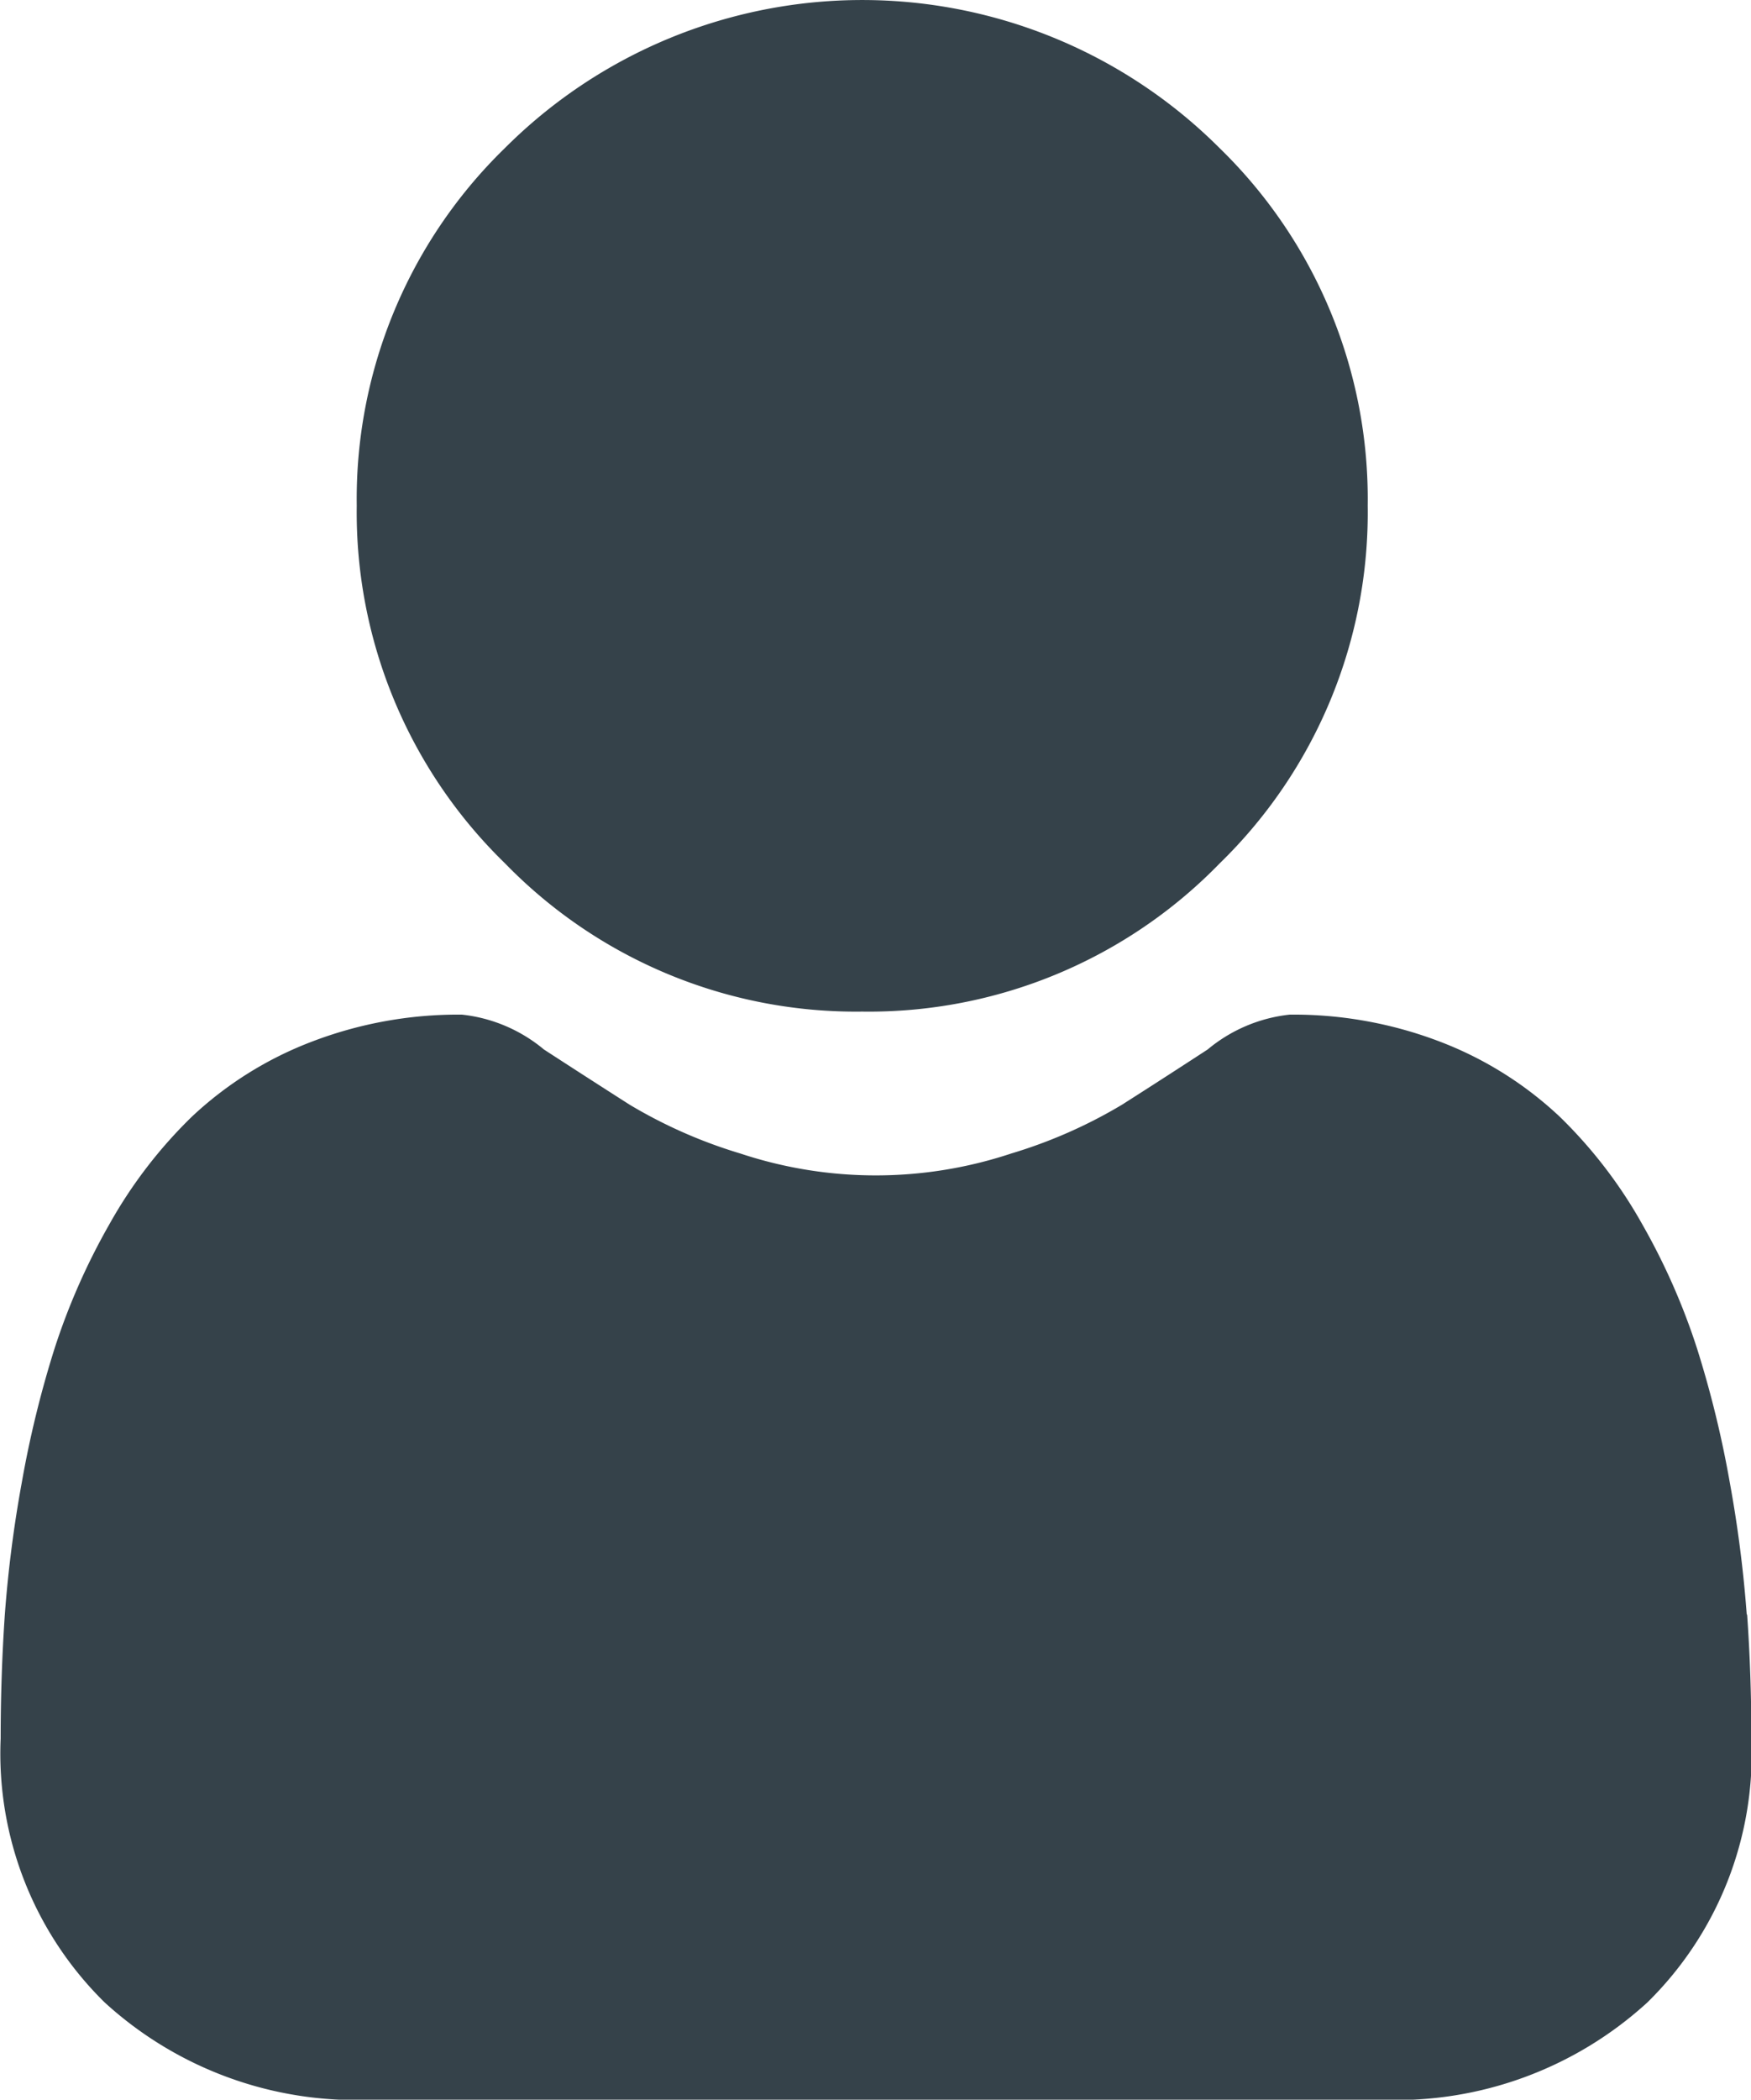
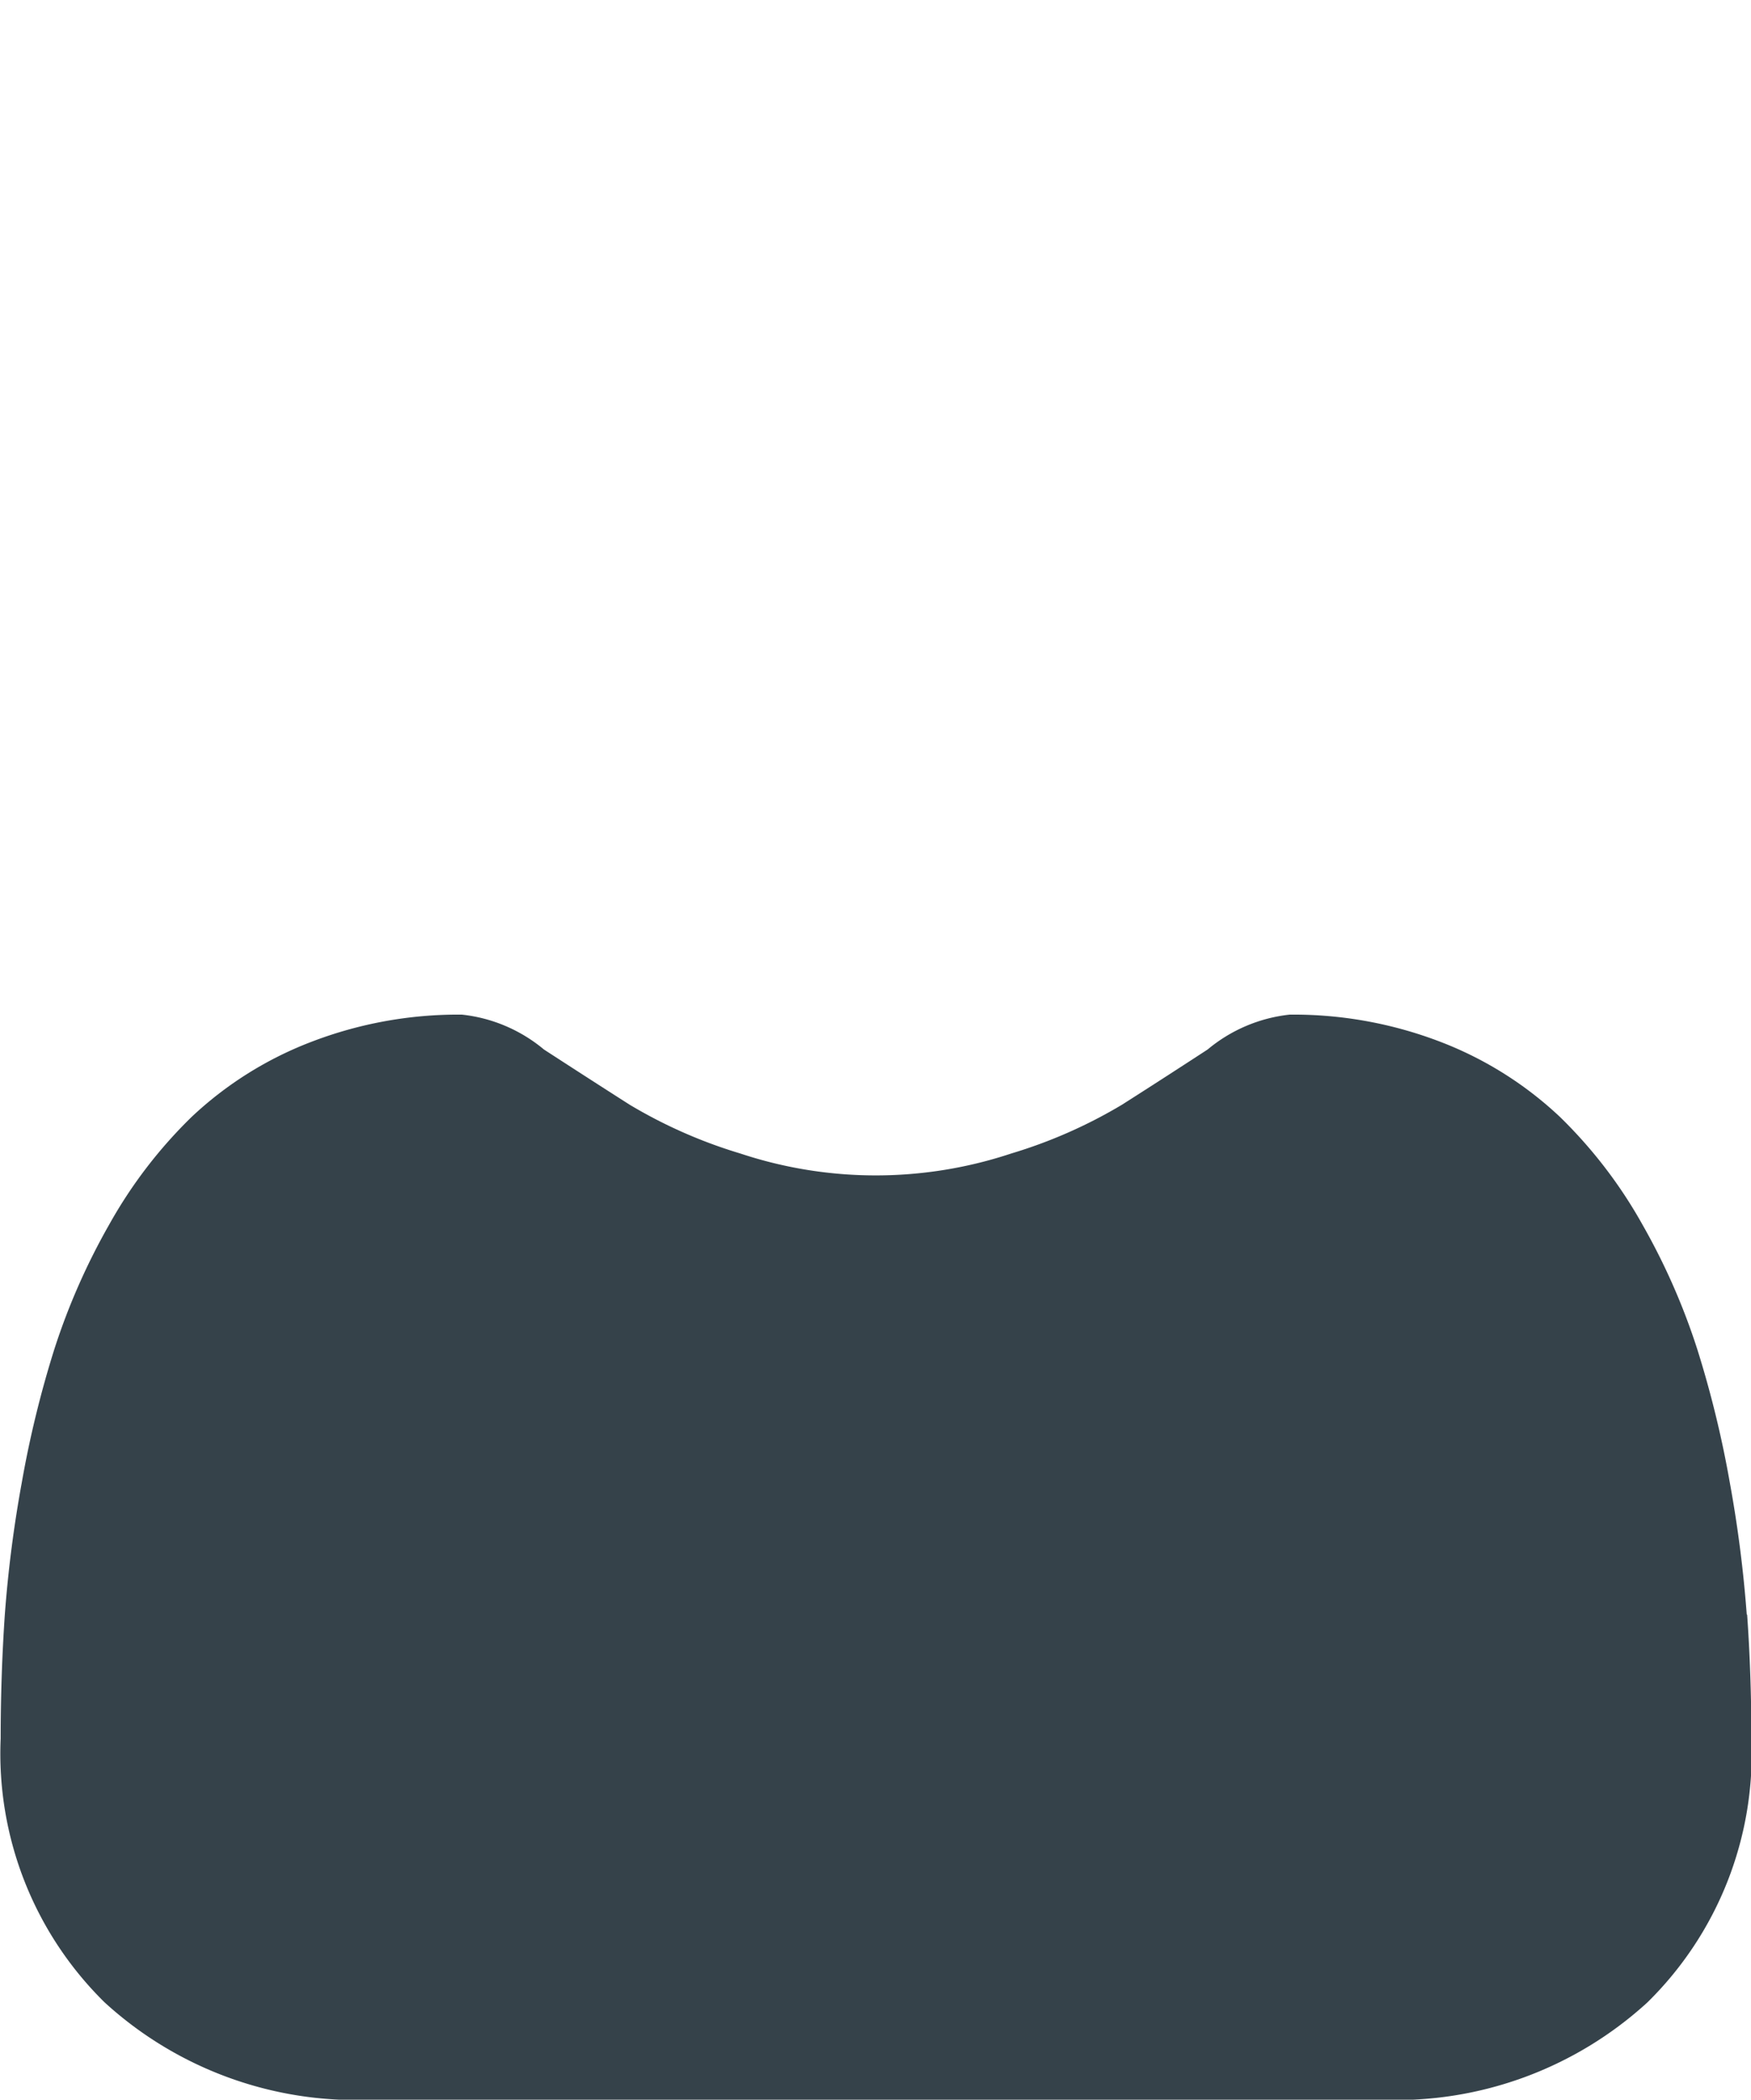
<svg xmlns="http://www.w3.org/2000/svg" id="icon-user" width="18.529" height="22.209" viewBox="0 0 18.529 22.209">
-   <path id="Path_3138" data-name="Path 3138" d="M92.381,10.7a5.176,5.176,0,0,0,3.782-1.567A5.176,5.176,0,0,0,97.73,5.349a5.176,5.176,0,0,0-1.567-3.782,5.348,5.348,0,0,0-7.564,0,5.176,5.176,0,0,0-1.567,3.782A5.176,5.176,0,0,0,88.6,9.131,5.177,5.177,0,0,0,92.381,10.7Zm0,0" transform="translate(-83.257 0)" fill="#35424a" />
  <path id="Path_3139" data-name="Path 3139" d="M18.484,253.666a13.212,13.212,0,0,0-.18-1.4,11.056,11.056,0,0,0-.345-1.411,6.969,6.969,0,0,0-.58-1.316,4.965,4.965,0,0,0-.875-1.14,3.856,3.856,0,0,0-1.256-.789,4.342,4.342,0,0,0-1.6-.29,1.628,1.628,0,0,0-.869.369c-.261.17-.565.367-.906.584a5.189,5.189,0,0,1-1.172.516,4.55,4.55,0,0,1-2.867,0,5.178,5.178,0,0,1-1.171-.516c-.337-.215-.642-.412-.907-.584a1.626,1.626,0,0,0-.869-.369,4.337,4.337,0,0,0-1.6.291,3.853,3.853,0,0,0-1.257.789,4.966,4.966,0,0,0-.874,1.14,6.983,6.983,0,0,0-.58,1.316,11.082,11.082,0,0,0-.345,1.411,13.166,13.166,0,0,0-.18,1.4c-.029.425-.044.866-.044,1.311a3.688,3.688,0,0,0,1.1,2.79,3.943,3.943,0,0,0,2.822,1.03H14.611a3.942,3.942,0,0,0,2.822-1.03,3.686,3.686,0,0,0,1.1-2.79c0-.447-.015-.889-.045-1.312Zm0,0" transform="translate(0 -236.588)" fill="#35424a" />
</svg>